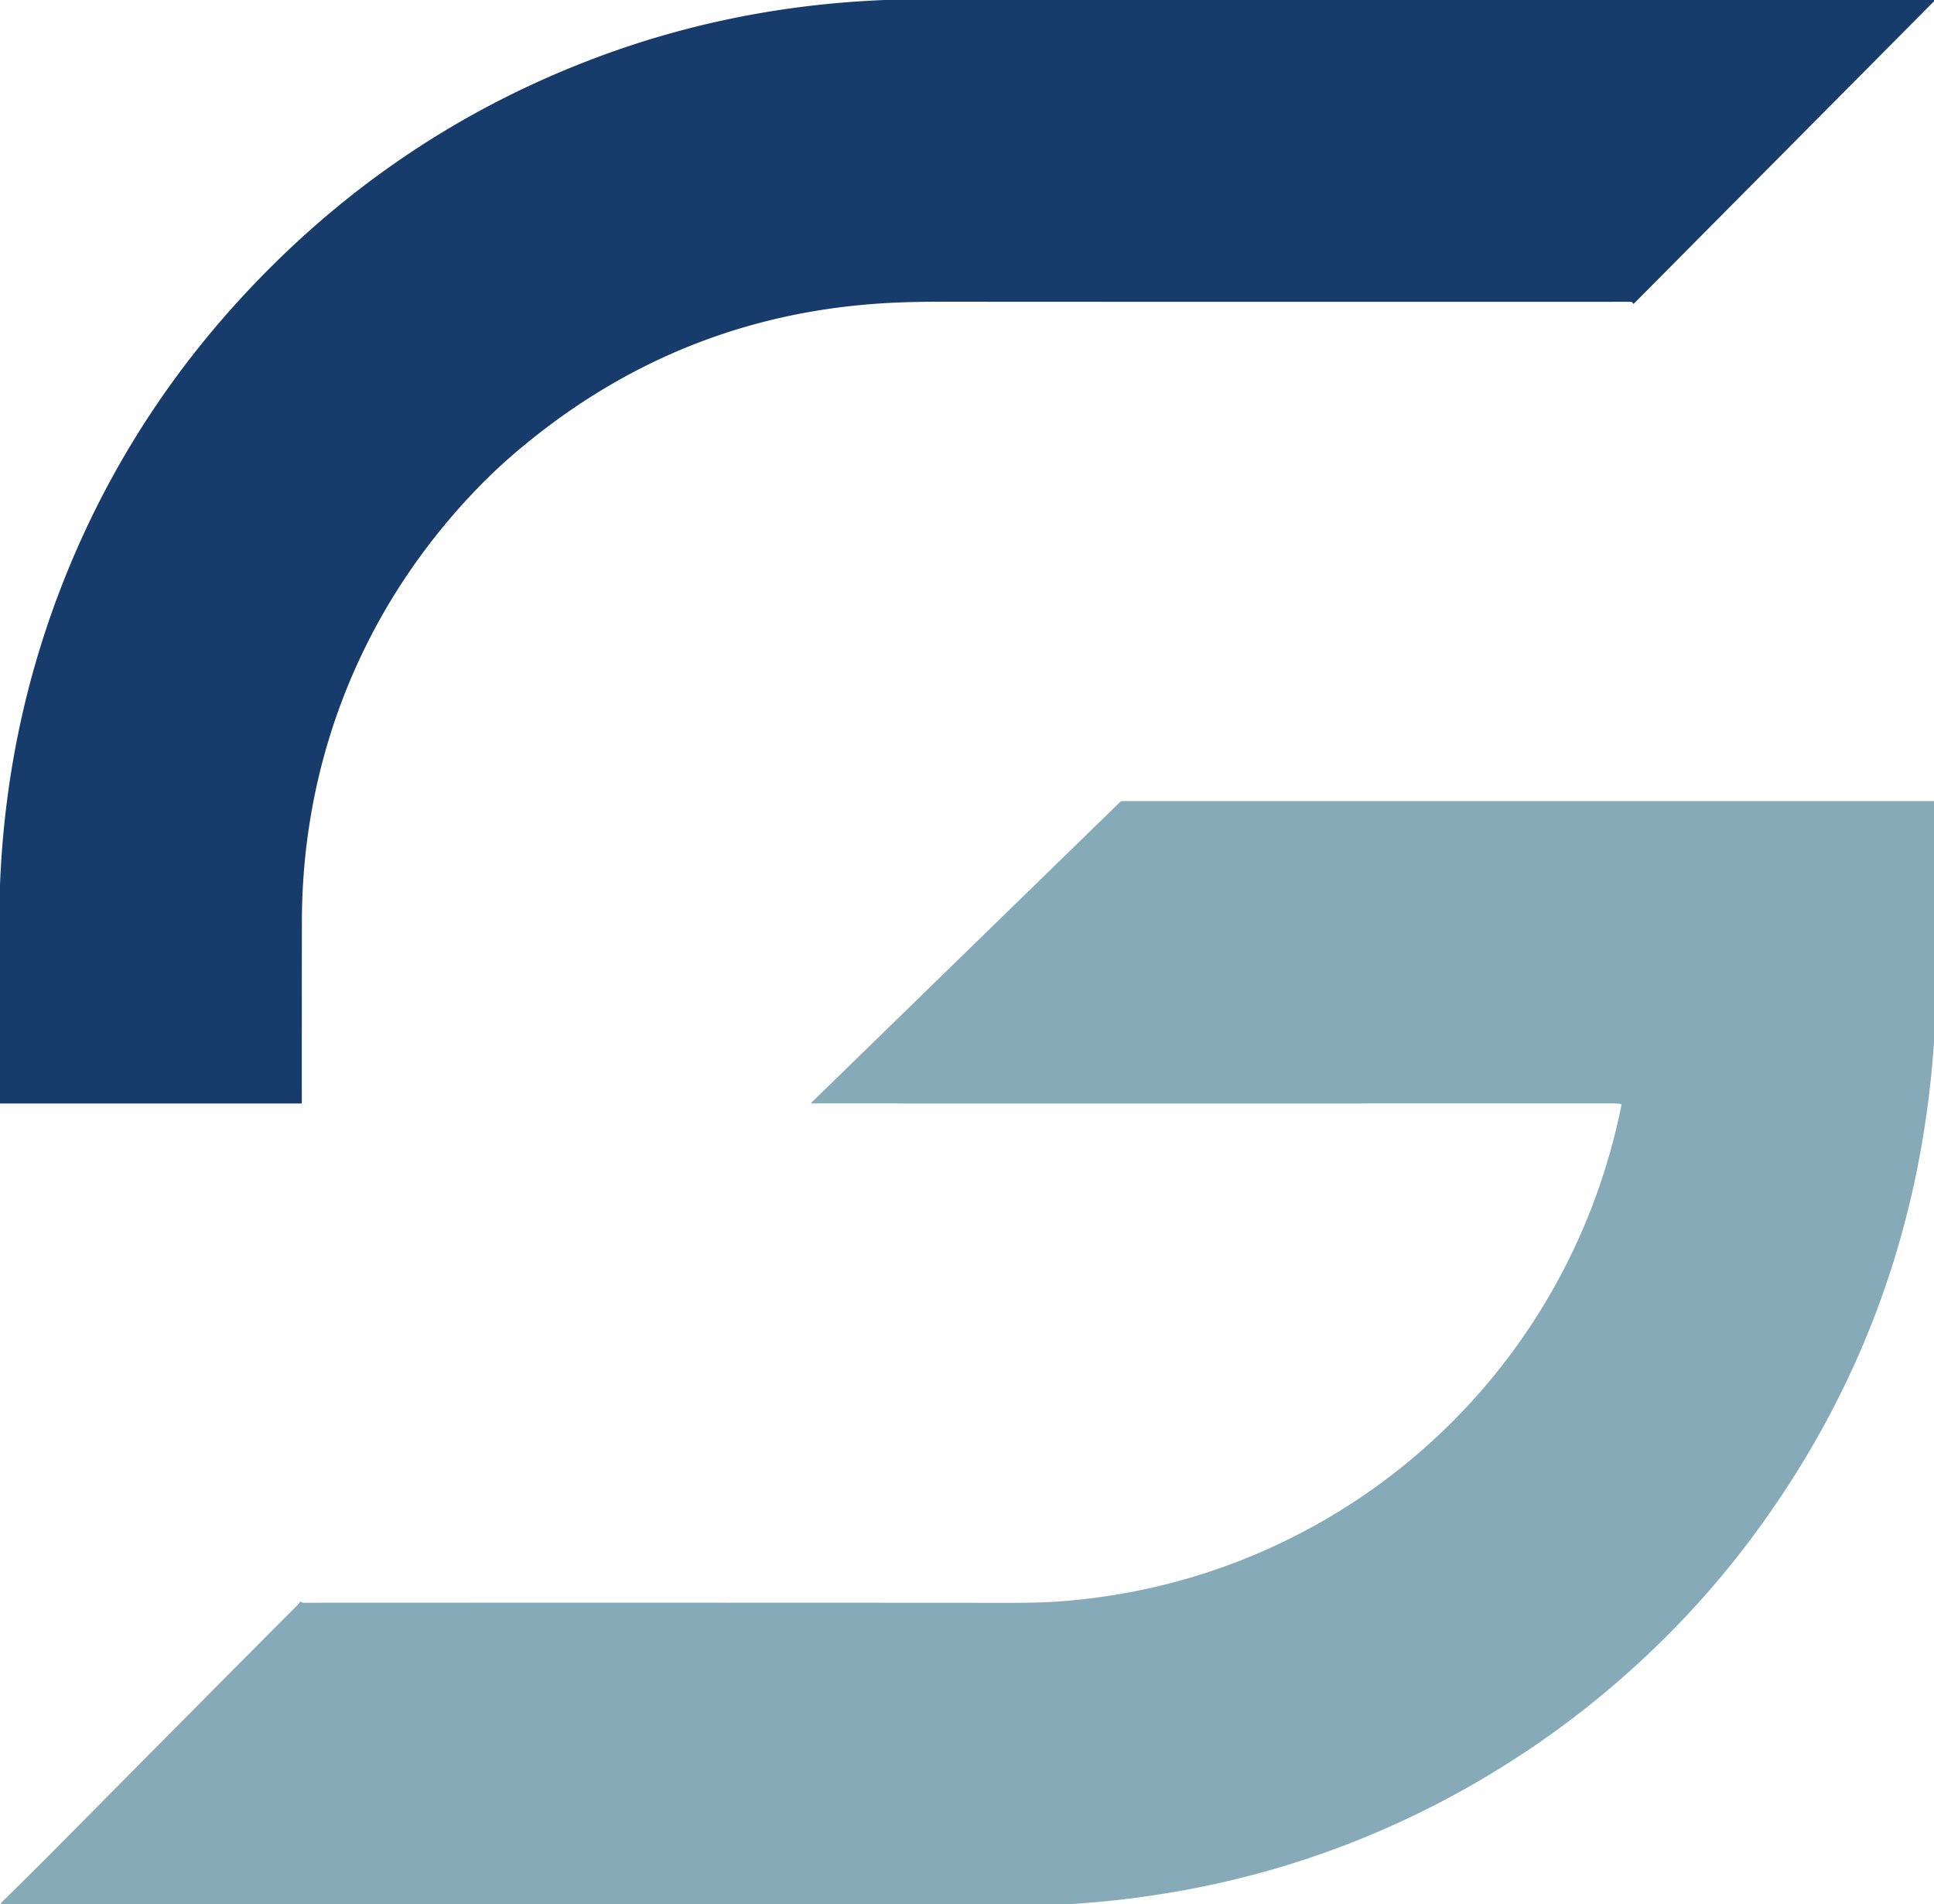
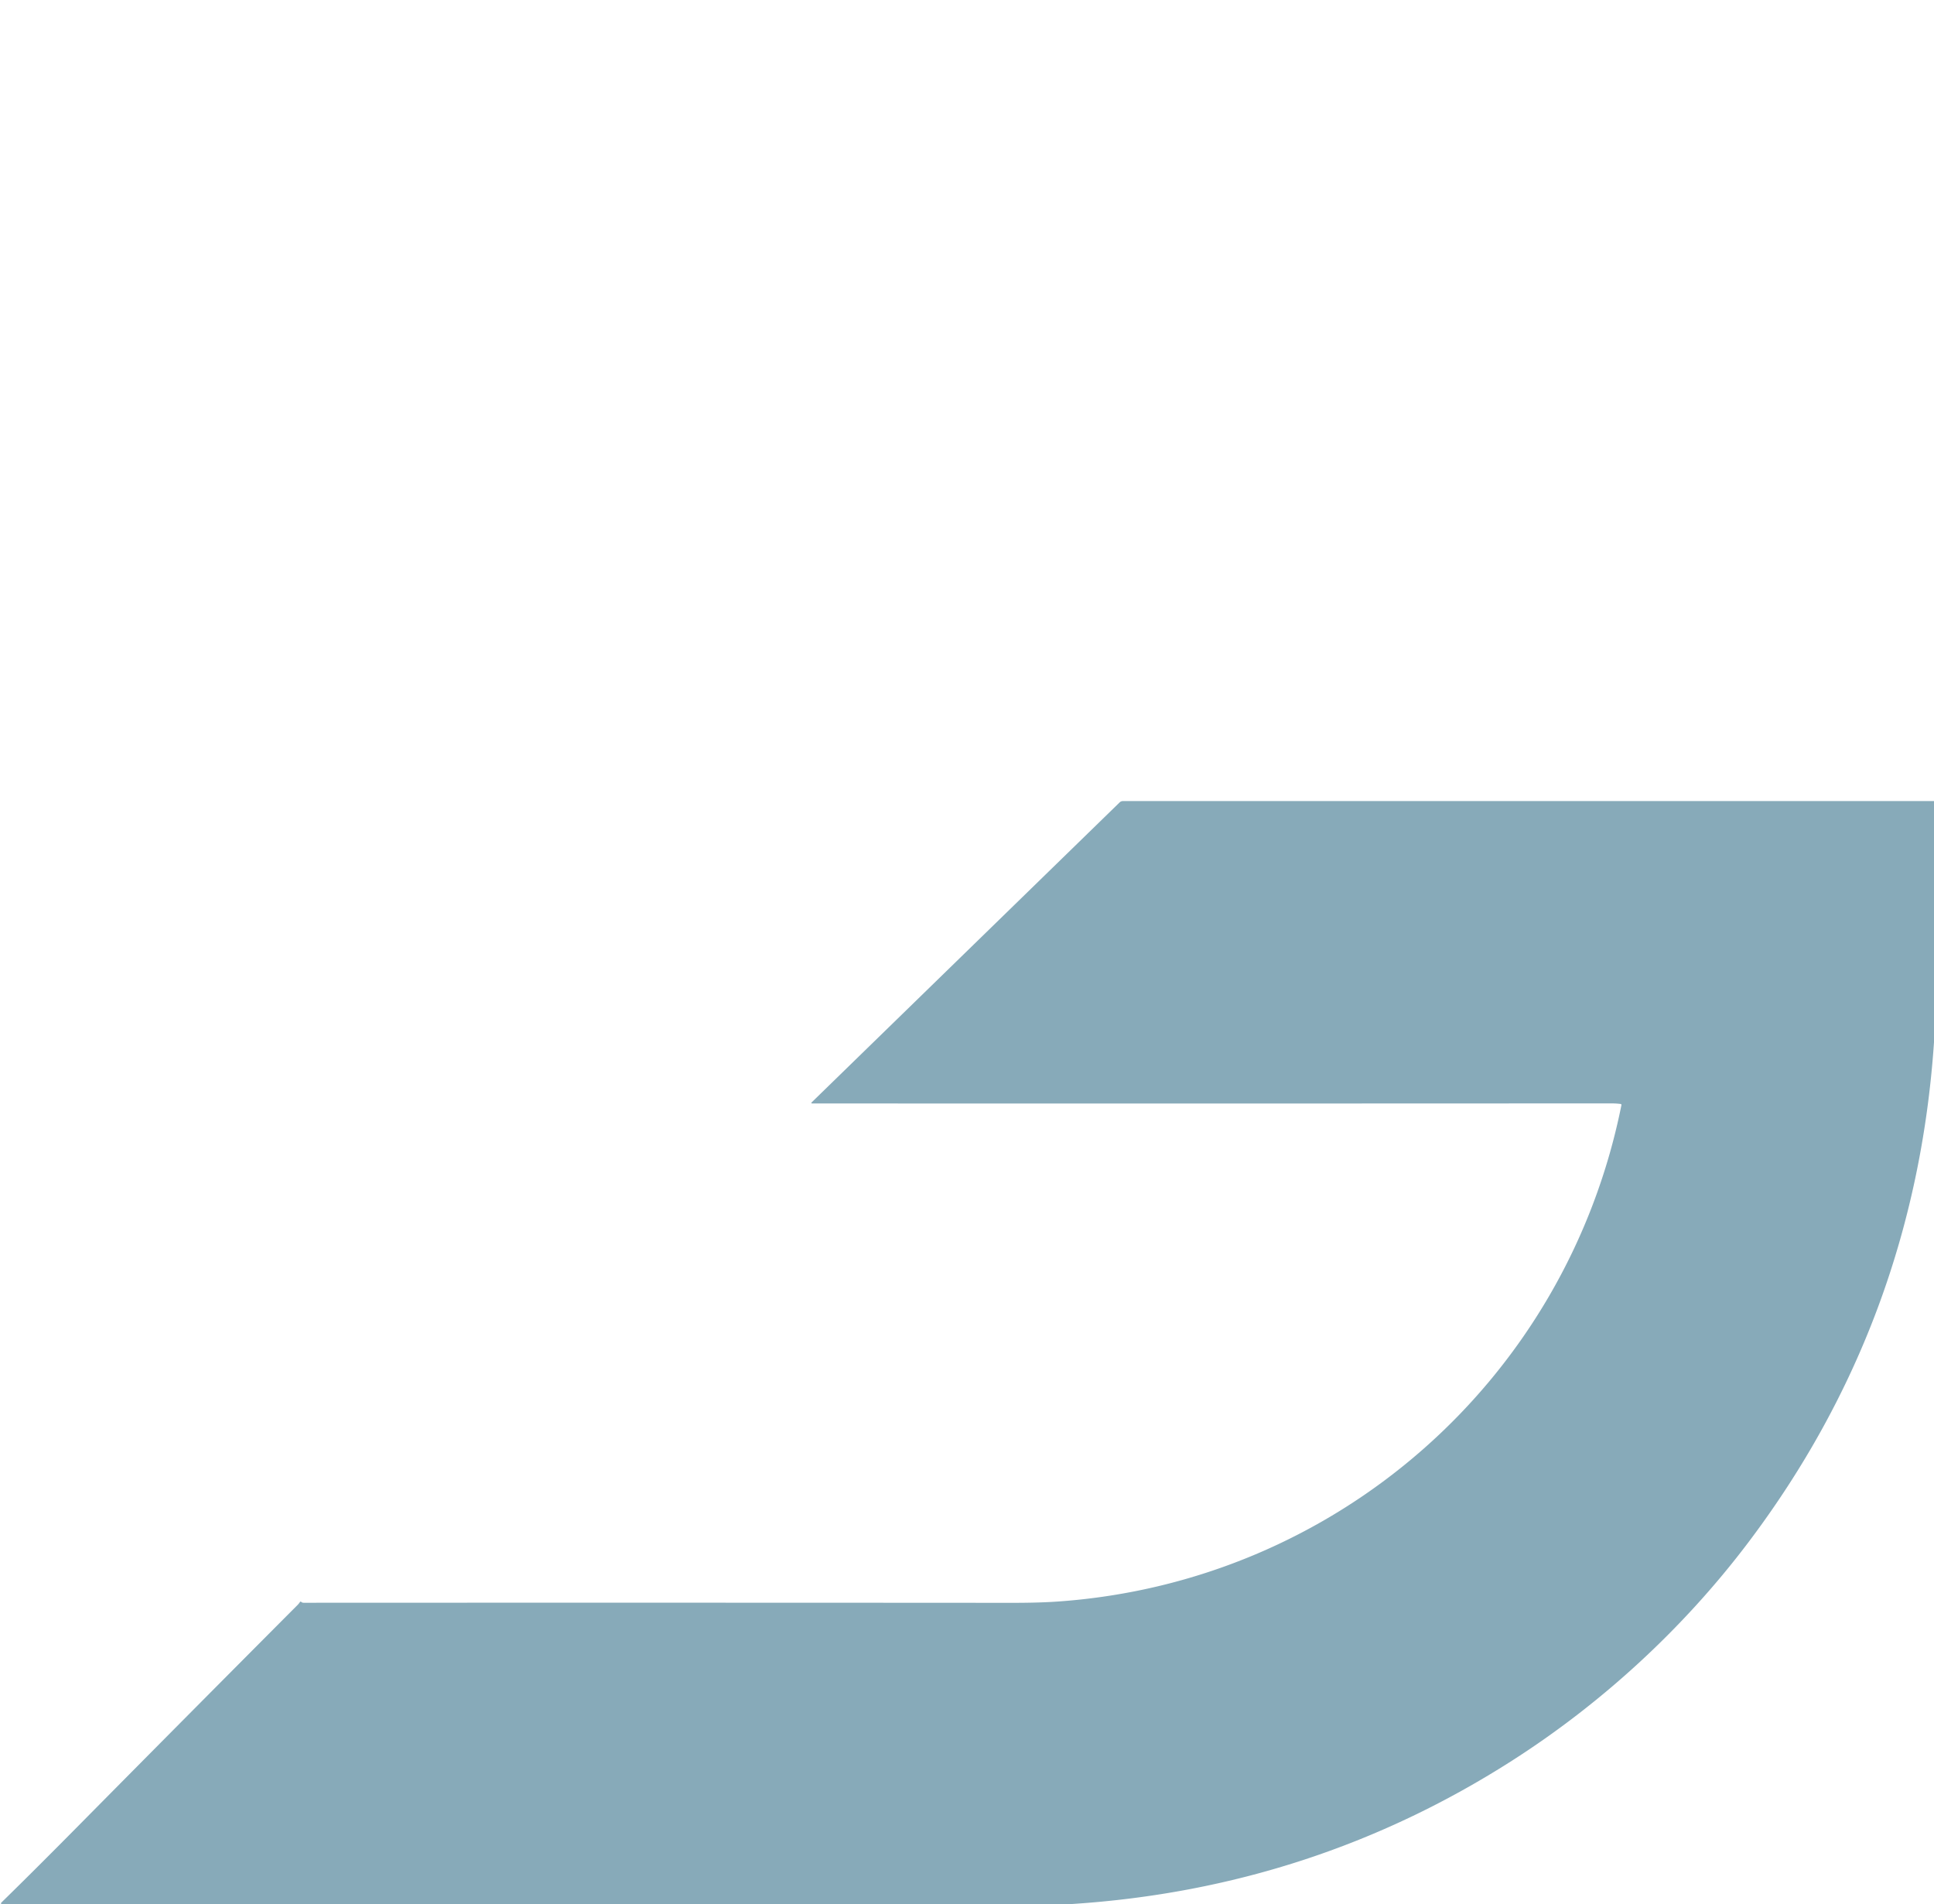
<svg xmlns="http://www.w3.org/2000/svg" viewBox="0 0 833 820">
-   <path fill="#173b6b" d="M833 0v.56L703.71 130.79a.19.19 0 0 1-.32-.07q-.08-.24-.26-.41-.33-.33-.8-.33-148.65.06-297.45-.03-11.1 0-20.22.43-92.72 4.35-163.67 65.42-7.39 6.36-14.36 13.49c-49.54 50.74-76.52 116.67-76.6 187.62q-.04 38.5-.03 78.04a.31.31 0 0 1-.31.31H0v-94.17q2.97-75.1 32.39-142.96 27.46-63.34 75.56-114.18Q171.39 56.9 256.8 24.83 315.99 2.6 381.01 0H833Z" />
  <path fill="#87aab9" d="M833 345v103.88q-8.2 120.32-79.96 215.38c-28.01 37.1-63.23 69.4-101.94 94.11Q565.17 813.25 461.86 820H.54q-.24-.34.07-.64 14.05-13.73 32.49-32.37 47.38-47.91 95.02-95.72.59-.59 1.02-1.24.3-.47.69-.07.14.13.34.2.31.11.63.11 152.43-.07 304.99.03 11.8.01 19.94-.57c119.76-8.46 218.85-95.42 242.63-213.74q.1-.49-.41-.55-1.91-.24-4.23-.24-179.27.1-343.81.03-.79 0-.23-.55l132.58-129.12a2 1.98-66.8 0 1 1.38-.56H833Z" />
</svg>